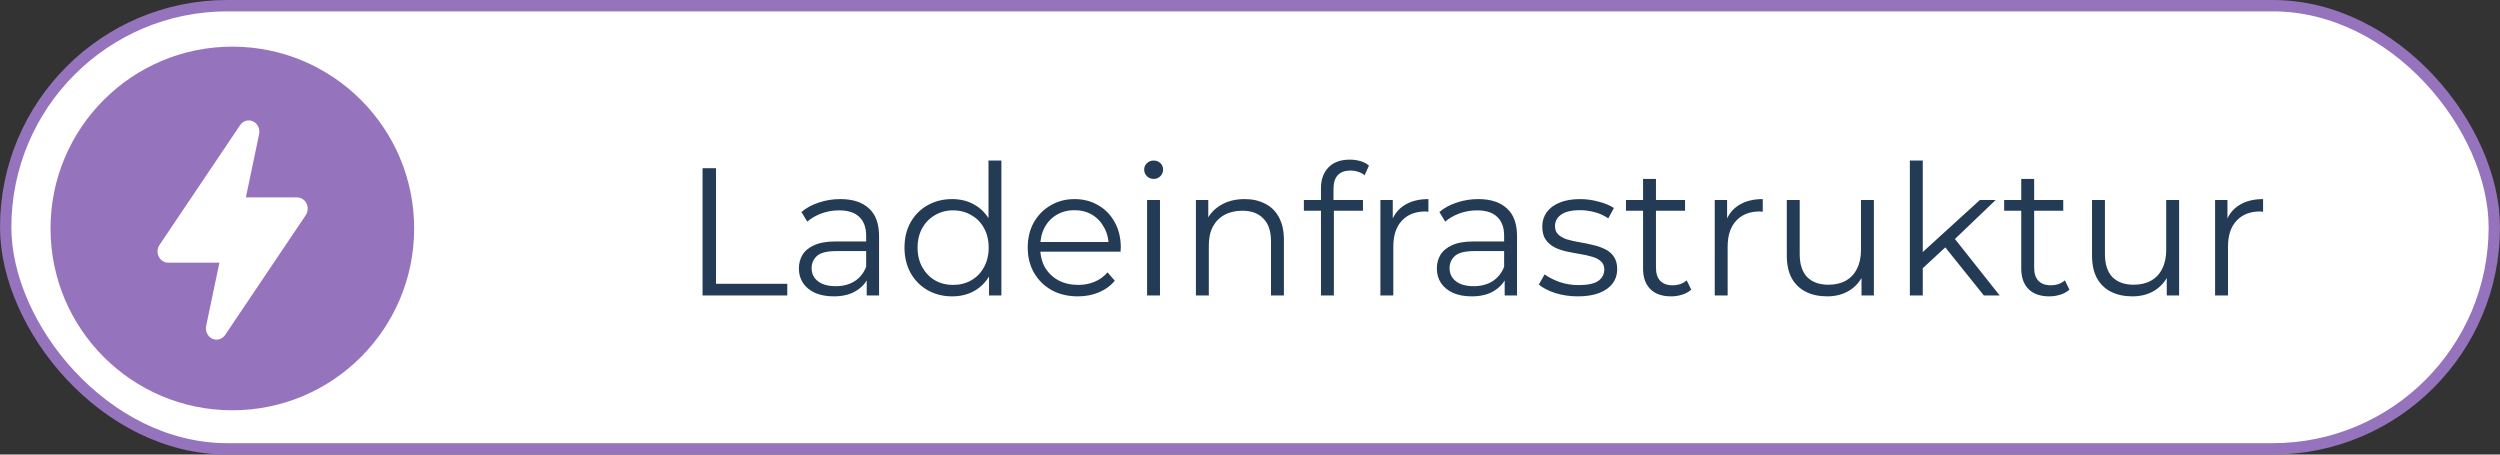
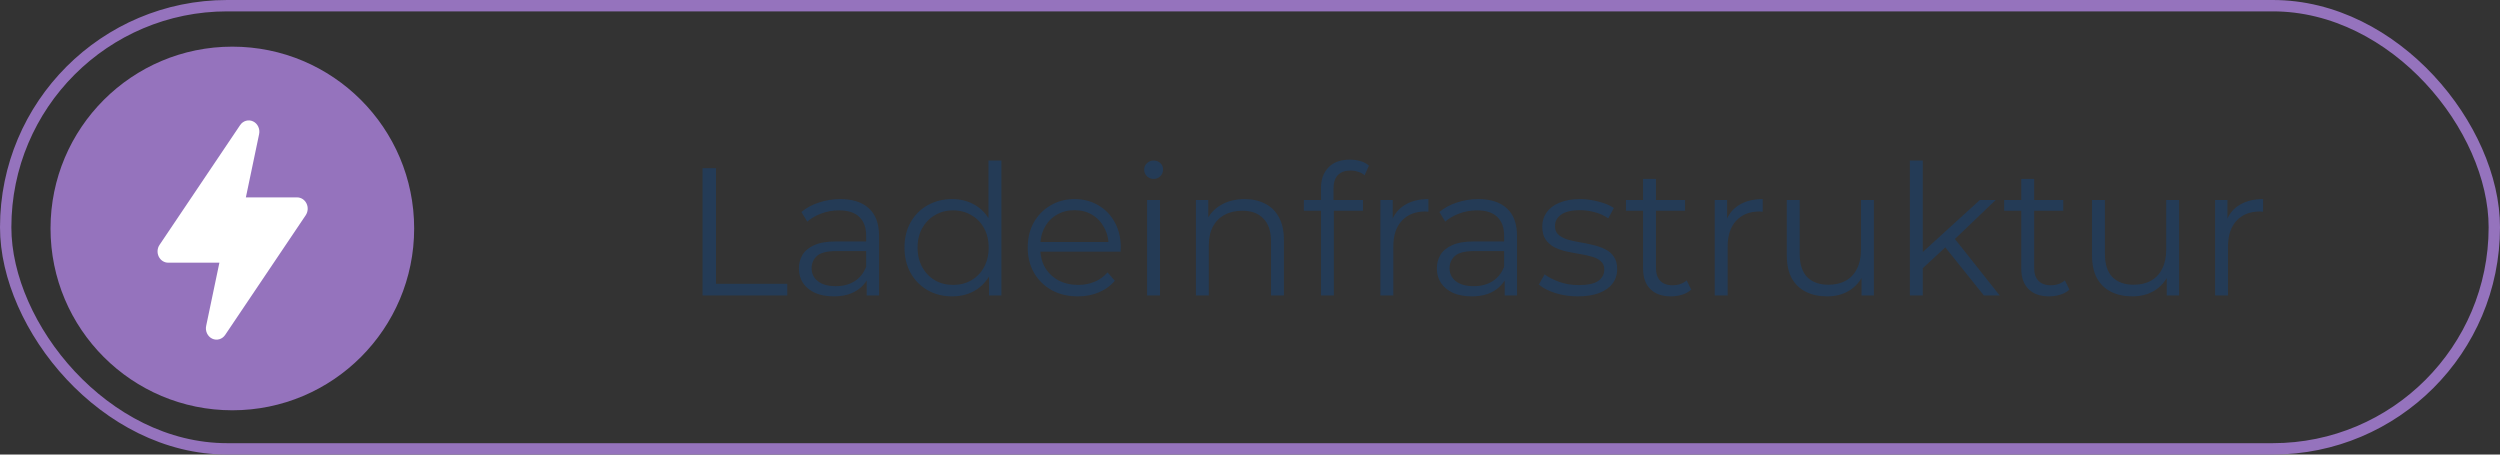
<svg xmlns="http://www.w3.org/2000/svg" width="220" height="40" viewBox="0 0 220 40" fill="none">
  <rect x="0" y="0" width="220" height="40" fill="#333333" stroke="none" />
-   <rect x="0.5" y="0.5" width="219" height="39" rx="19.5" fill="white" />
  <rect x="0.5" y="0.5" width="219" height="39" rx="19.5" stroke="#9573BD" />
  <path d="M20.446 36.105C29.283 36.105 36.446 28.942 36.446 20.105C36.446 11.269 29.283 4.105 20.446 4.105C11.61 4.105 4.446 11.269 4.446 20.105C4.446 28.942 11.61 36.105 20.446 36.105Z" fill="#9573BD" />
  <path d="M21.637 17.37H26.143C26.492 17.37 26.812 17.577 26.973 17.906C27.134 18.237 27.107 18.635 26.904 18.939L19.815 29.472C19.557 29.857 19.079 29.995 18.673 29.802C18.267 29.609 18.045 29.139 18.142 28.68L19.307 23.116L14.804 23.116C14.452 23.118 14.129 22.91 13.968 22.577C13.807 22.244 13.836 21.844 14.041 21.546L21.129 11.012C21.387 10.627 21.865 10.489 22.271 10.682C22.678 10.875 22.899 11.345 22.802 11.804L21.637 17.37Z" fill="white" />
  <path d="M61.824 26V14.8H63.008V24.976H69.28V26H61.824ZM76.27 26V24.144L76.222 23.84V20.736C76.222 20.021 76.019 19.472 75.614 19.088C75.219 18.704 74.627 18.512 73.838 18.512C73.294 18.512 72.776 18.603 72.286 18.784C71.795 18.965 71.379 19.205 71.038 19.504L70.526 18.656C70.953 18.293 71.465 18.016 72.062 17.824C72.659 17.621 73.288 17.52 73.95 17.52C75.038 17.52 75.875 17.792 76.462 18.336C77.059 18.869 77.358 19.685 77.358 20.784V26H76.27ZM73.374 26.08C72.745 26.08 72.195 25.979 71.726 25.776C71.267 25.563 70.915 25.275 70.67 24.912C70.424 24.539 70.302 24.112 70.302 23.632C70.302 23.195 70.403 22.8 70.606 22.448C70.819 22.085 71.16 21.797 71.63 21.584C72.11 21.36 72.75 21.248 73.55 21.248H76.446V22.096H73.582C72.771 22.096 72.206 22.24 71.886 22.528C71.576 22.816 71.422 23.173 71.422 23.6C71.422 24.08 71.609 24.464 71.982 24.752C72.355 25.04 72.878 25.184 73.55 25.184C74.19 25.184 74.739 25.04 75.198 24.752C75.667 24.453 76.008 24.027 76.222 23.472L76.478 24.256C76.264 24.811 75.891 25.253 75.358 25.584C74.835 25.915 74.174 26.08 73.374 26.08ZM83.787 26.08C82.987 26.08 82.267 25.899 81.627 25.536C80.998 25.173 80.502 24.672 80.139 24.032C79.777 23.381 79.595 22.635 79.595 21.792C79.595 20.939 79.777 20.192 80.139 19.552C80.502 18.912 80.998 18.416 81.627 18.064C82.267 17.701 82.987 17.52 83.787 17.52C84.523 17.52 85.179 17.685 85.755 18.016C86.342 18.347 86.806 18.832 87.147 19.472C87.499 20.101 87.675 20.875 87.675 21.792C87.675 22.699 87.505 23.472 87.163 24.112C86.822 24.752 86.358 25.243 85.771 25.584C85.195 25.915 84.534 26.08 83.787 26.08ZM83.867 25.072C84.465 25.072 84.998 24.939 85.467 24.672C85.947 24.395 86.321 24.011 86.587 23.52C86.865 23.019 87.003 22.443 87.003 21.792C87.003 21.131 86.865 20.555 86.587 20.064C86.321 19.573 85.947 19.195 85.467 18.928C84.998 18.651 84.465 18.512 83.867 18.512C83.281 18.512 82.753 18.651 82.283 18.928C81.814 19.195 81.441 19.573 81.163 20.064C80.886 20.555 80.747 21.131 80.747 21.792C80.747 22.443 80.886 23.019 81.163 23.52C81.441 24.011 81.814 24.395 82.283 24.672C82.753 24.939 83.281 25.072 83.867 25.072ZM87.035 26V23.472L87.147 21.776L86.987 20.08V14.128H88.123V26H87.035ZM94.855 26.08C93.981 26.08 93.213 25.899 92.551 25.536C91.89 25.163 91.373 24.656 90.999 24.016C90.626 23.365 90.439 22.624 90.439 21.792C90.439 20.96 90.615 20.224 90.967 19.584C91.33 18.944 91.82 18.443 92.439 18.08C93.069 17.707 93.772 17.52 94.551 17.52C95.341 17.52 96.039 17.701 96.647 18.064C97.266 18.416 97.751 18.917 98.103 19.568C98.455 20.208 98.631 20.949 98.631 21.792C98.631 21.845 98.626 21.904 98.615 21.968C98.615 22.021 98.615 22.08 98.615 22.144H91.303V21.296H98.007L97.559 21.632C97.559 21.024 97.426 20.485 97.159 20.016C96.903 19.536 96.551 19.163 96.103 18.896C95.655 18.629 95.138 18.496 94.551 18.496C93.975 18.496 93.458 18.629 92.999 18.896C92.54 19.163 92.183 19.536 91.927 20.016C91.671 20.496 91.543 21.045 91.543 21.664V21.84C91.543 22.48 91.682 23.045 91.959 23.536C92.247 24.016 92.642 24.395 93.143 24.672C93.655 24.939 94.237 25.072 94.887 25.072C95.399 25.072 95.874 24.981 96.311 24.8C96.759 24.619 97.143 24.341 97.463 23.968L98.103 24.704C97.73 25.152 97.26 25.493 96.695 25.728C96.141 25.963 95.527 26.08 94.855 26.08ZM100.943 26V17.6H102.079V26H100.943ZM101.519 15.744C101.285 15.744 101.087 15.664 100.927 15.504C100.767 15.344 100.687 15.152 100.687 14.928C100.687 14.704 100.767 14.517 100.927 14.368C101.087 14.208 101.285 14.128 101.519 14.128C101.754 14.128 101.951 14.203 102.111 14.352C102.271 14.501 102.351 14.688 102.351 14.912C102.351 15.147 102.271 15.344 102.111 15.504C101.962 15.664 101.765 15.744 101.519 15.744ZM109.528 17.52C110.211 17.52 110.808 17.653 111.32 17.92C111.843 18.176 112.248 18.571 112.536 19.104C112.835 19.637 112.984 20.309 112.984 21.12V26H111.848V21.232C111.848 20.347 111.624 19.68 111.176 19.232C110.739 18.773 110.12 18.544 109.32 18.544C108.723 18.544 108.2 18.667 107.752 18.912C107.315 19.147 106.974 19.493 106.728 19.952C106.494 20.4 106.376 20.944 106.376 21.584V26H105.24V17.6H106.328V19.904L106.152 19.472C106.419 18.864 106.846 18.389 107.432 18.048C108.019 17.696 108.718 17.52 109.528 17.52ZM116.245 26V16.544C116.245 15.797 116.463 15.195 116.901 14.736C117.338 14.277 117.967 14.048 118.789 14.048C119.109 14.048 119.418 14.091 119.717 14.176C120.015 14.261 120.266 14.395 120.469 14.576L120.085 15.424C119.925 15.285 119.738 15.184 119.525 15.12C119.311 15.045 119.082 15.008 118.837 15.008C118.357 15.008 117.989 15.141 117.733 15.408C117.477 15.675 117.349 16.069 117.349 16.592V17.872L117.381 18.4V26H116.245ZM114.741 18.544V17.6H119.941V18.544H114.741ZM121.475 26V17.6H122.563V19.888L122.451 19.488C122.685 18.848 123.08 18.363 123.635 18.032C124.189 17.691 124.877 17.52 125.699 17.52V18.624C125.656 18.624 125.613 18.624 125.571 18.624C125.528 18.613 125.485 18.608 125.443 18.608C124.557 18.608 123.864 18.88 123.363 19.424C122.861 19.957 122.611 20.72 122.611 21.712V26H121.475ZM132.411 26V24.144L132.363 23.84V20.736C132.363 20.021 132.16 19.472 131.755 19.088C131.36 18.704 130.768 18.512 129.979 18.512C129.435 18.512 128.917 18.603 128.427 18.784C127.936 18.965 127.52 19.205 127.179 19.504L126.667 18.656C127.093 18.293 127.605 18.016 128.203 17.824C128.8 17.621 129.429 17.52 130.091 17.52C131.179 17.52 132.016 17.792 132.603 18.336C133.2 18.869 133.499 19.685 133.499 20.784V26H132.411ZM129.515 26.08C128.885 26.08 128.336 25.979 127.867 25.776C127.408 25.563 127.056 25.275 126.811 24.912C126.565 24.539 126.443 24.112 126.443 23.632C126.443 23.195 126.544 22.8 126.747 22.448C126.96 22.085 127.301 21.797 127.771 21.584C128.251 21.36 128.891 21.248 129.691 21.248H132.587V22.096H129.723C128.912 22.096 128.347 22.24 128.027 22.528C127.717 22.816 127.562 23.173 127.562 23.6C127.562 24.08 127.749 24.464 128.123 24.752C128.496 25.04 129.019 25.184 129.691 25.184C130.331 25.184 130.88 25.04 131.339 24.752C131.808 24.453 132.149 24.027 132.363 23.472L132.619 24.256C132.405 24.811 132.032 25.253 131.499 25.584C130.976 25.915 130.315 26.08 129.515 26.08ZM138.84 26.08C138.147 26.08 137.491 25.984 136.872 25.792C136.253 25.589 135.768 25.339 135.416 25.04L135.928 24.144C136.269 24.4 136.707 24.624 137.24 24.816C137.773 24.997 138.333 25.088 138.92 25.088C139.72 25.088 140.296 24.965 140.648 24.72C141 24.464 141.176 24.128 141.176 23.712C141.176 23.403 141.075 23.163 140.872 22.992C140.68 22.811 140.424 22.677 140.104 22.592C139.784 22.496 139.427 22.416 139.032 22.352C138.637 22.288 138.243 22.213 137.848 22.128C137.464 22.043 137.112 21.92 136.792 21.76C136.472 21.589 136.211 21.36 136.008 21.072C135.816 20.784 135.72 20.4 135.72 19.92C135.72 19.461 135.848 19.051 136.104 18.688C136.36 18.325 136.733 18.043 137.224 17.84C137.725 17.627 138.333 17.52 139.048 17.52C139.592 17.52 140.136 17.595 140.68 17.744C141.224 17.883 141.672 18.069 142.024 18.304L141.528 19.216C141.155 18.96 140.755 18.779 140.328 18.672C139.901 18.555 139.475 18.496 139.048 18.496C138.291 18.496 137.731 18.629 137.368 18.896C137.016 19.152 136.84 19.483 136.84 19.888C136.84 20.208 136.936 20.459 137.128 20.64C137.331 20.821 137.592 20.965 137.912 21.072C138.243 21.168 138.6 21.248 138.984 21.312C139.379 21.376 139.768 21.456 140.152 21.552C140.547 21.637 140.904 21.76 141.224 21.92C141.555 22.069 141.816 22.288 142.008 22.576C142.211 22.853 142.312 23.221 142.312 23.68C142.312 24.171 142.173 24.597 141.896 24.96C141.629 25.312 141.235 25.589 140.712 25.792C140.2 25.984 139.576 26.08 138.84 26.08ZM147.053 26.08C146.263 26.08 145.655 25.867 145.229 25.44C144.802 25.013 144.589 24.411 144.589 23.632V15.744H145.725V23.568C145.725 24.059 145.847 24.437 146.093 24.704C146.349 24.971 146.711 25.104 147.181 25.104C147.682 25.104 148.098 24.96 148.429 24.672L148.829 25.488C148.605 25.691 148.333 25.84 148.013 25.936C147.703 26.032 147.383 26.08 147.053 26.08ZM143.085 18.544V17.6H148.285V18.544H143.085ZM150.897 26V17.6H151.985V19.888L151.873 19.488C152.107 18.848 152.502 18.363 153.057 18.032C153.611 17.691 154.299 17.52 155.121 17.52V18.624C155.078 18.624 155.035 18.624 154.993 18.624C154.95 18.613 154.907 18.608 154.865 18.608C153.979 18.608 153.286 18.88 152.785 19.424C152.283 19.957 152.033 20.72 152.033 21.712V26H150.897ZM160.79 26.08C160.076 26.08 159.452 25.947 158.918 25.68C158.385 25.413 157.969 25.013 157.67 24.48C157.382 23.947 157.238 23.28 157.238 22.48V17.6H158.374V22.352C158.374 23.248 158.593 23.925 159.03 24.384C159.478 24.832 160.102 25.056 160.902 25.056C161.489 25.056 161.996 24.939 162.422 24.704C162.86 24.459 163.19 24.107 163.414 23.648C163.649 23.189 163.766 22.64 163.766 22V17.6H164.902V26H163.814V23.696L163.99 24.112C163.724 24.731 163.308 25.216 162.742 25.568C162.188 25.909 161.537 26.08 160.79 26.08ZM168.964 23.824L168.996 22.368L174.228 17.6H175.62L171.924 21.136L171.284 21.68L168.964 23.824ZM168.068 26V14.128H169.204V26H168.068ZM174.58 26L171.076 21.632L171.812 20.752L175.972 26H174.58ZM180.334 26.08C179.544 26.08 178.936 25.867 178.51 25.44C178.083 25.013 177.87 24.411 177.87 23.632V15.744H179.006V23.568C179.006 24.059 179.128 24.437 179.374 24.704C179.63 24.971 179.992 25.104 180.462 25.104C180.963 25.104 181.379 24.96 181.71 24.672L182.11 25.488C181.886 25.691 181.614 25.84 181.294 25.936C180.984 26.032 180.664 26.08 180.334 26.08ZM176.366 18.544V17.6H181.566V18.544H176.366ZM187.65 26.08C186.935 26.08 186.311 25.947 185.778 25.68C185.244 25.413 184.828 25.013 184.53 24.48C184.242 23.947 184.098 23.28 184.098 22.48V17.6H185.234V22.352C185.234 23.248 185.452 23.925 185.89 24.384C186.338 24.832 186.962 25.056 187.762 25.056C188.348 25.056 188.855 24.939 189.282 24.704C189.719 24.459 190.05 24.107 190.274 23.648C190.508 23.189 190.626 22.64 190.626 22V17.6H191.762V26H190.674V23.696L190.85 24.112C190.583 24.731 190.167 25.216 189.602 25.568C189.047 25.909 188.396 26.08 187.65 26.08ZM194.928 26V17.6H196.016V19.888L195.904 19.488C196.138 18.848 196.533 18.363 197.088 18.032C197.642 17.691 198.33 17.52 199.152 17.52V18.624C199.109 18.624 199.066 18.624 199.024 18.624C198.981 18.613 198.938 18.608 198.896 18.608C198.01 18.608 197.317 18.88 196.816 19.424C196.314 19.957 196.064 20.72 196.064 21.712V26H194.928Z" fill="#243B56" />
</svg>